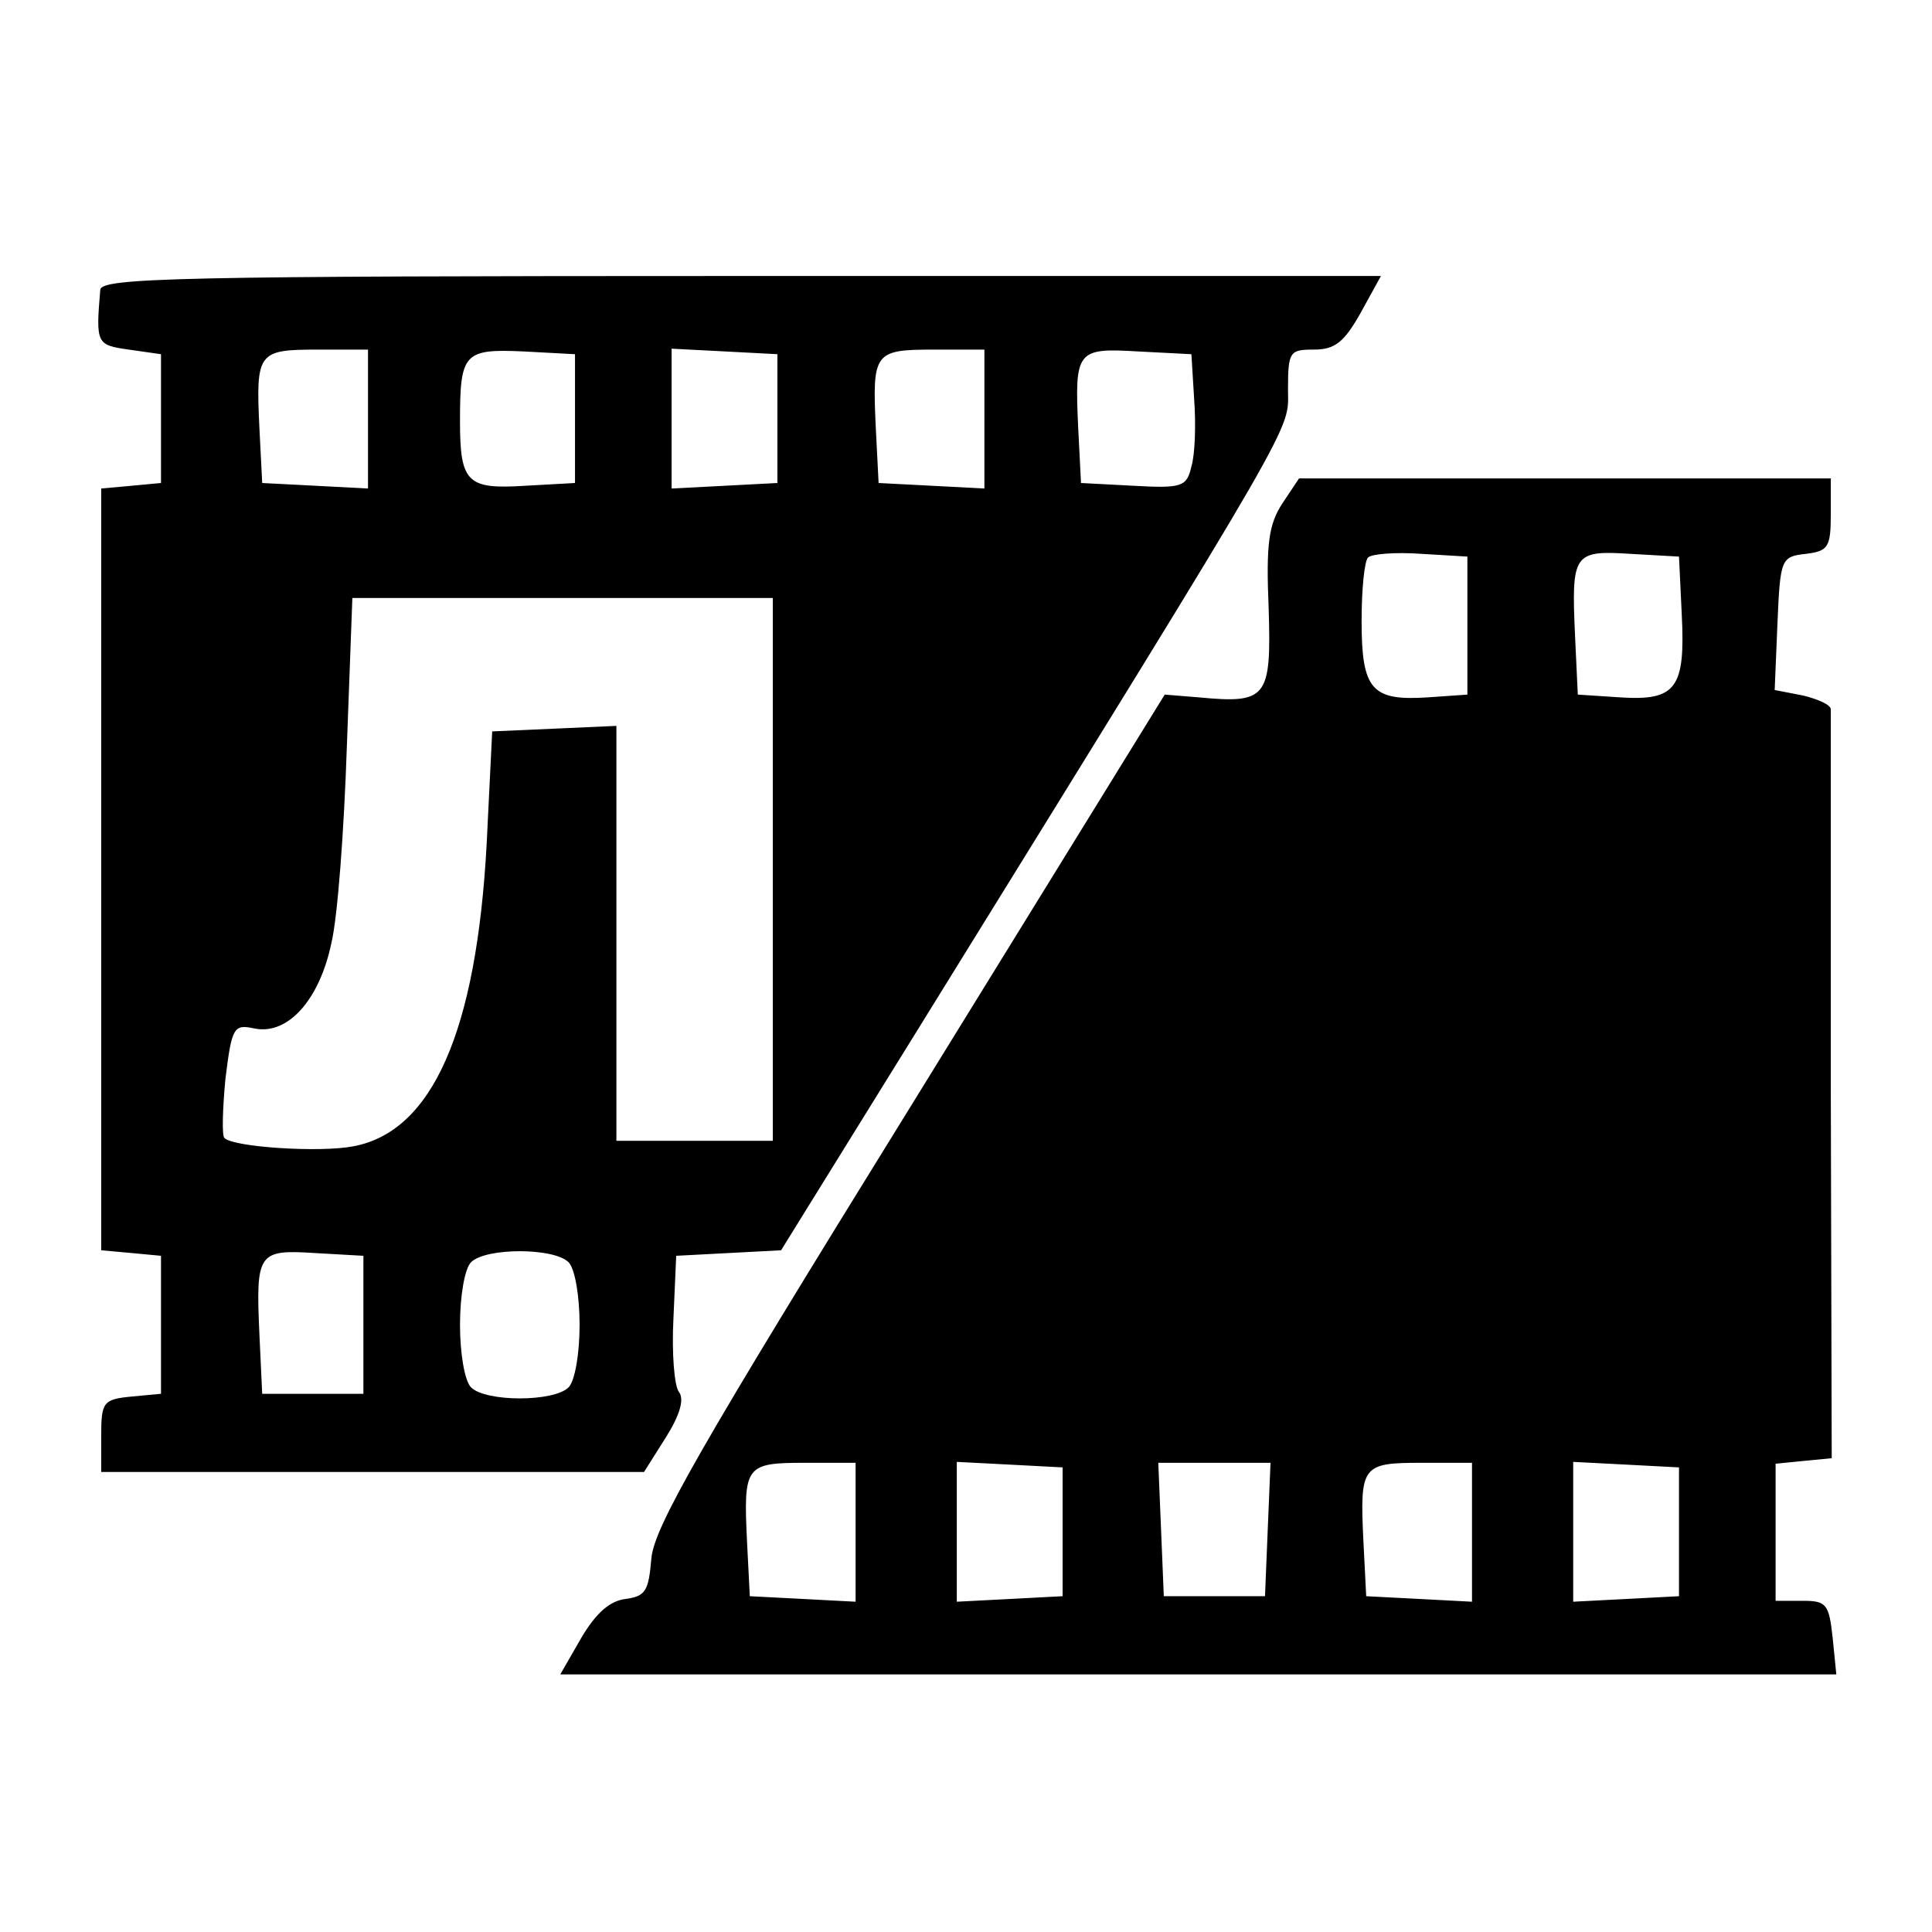
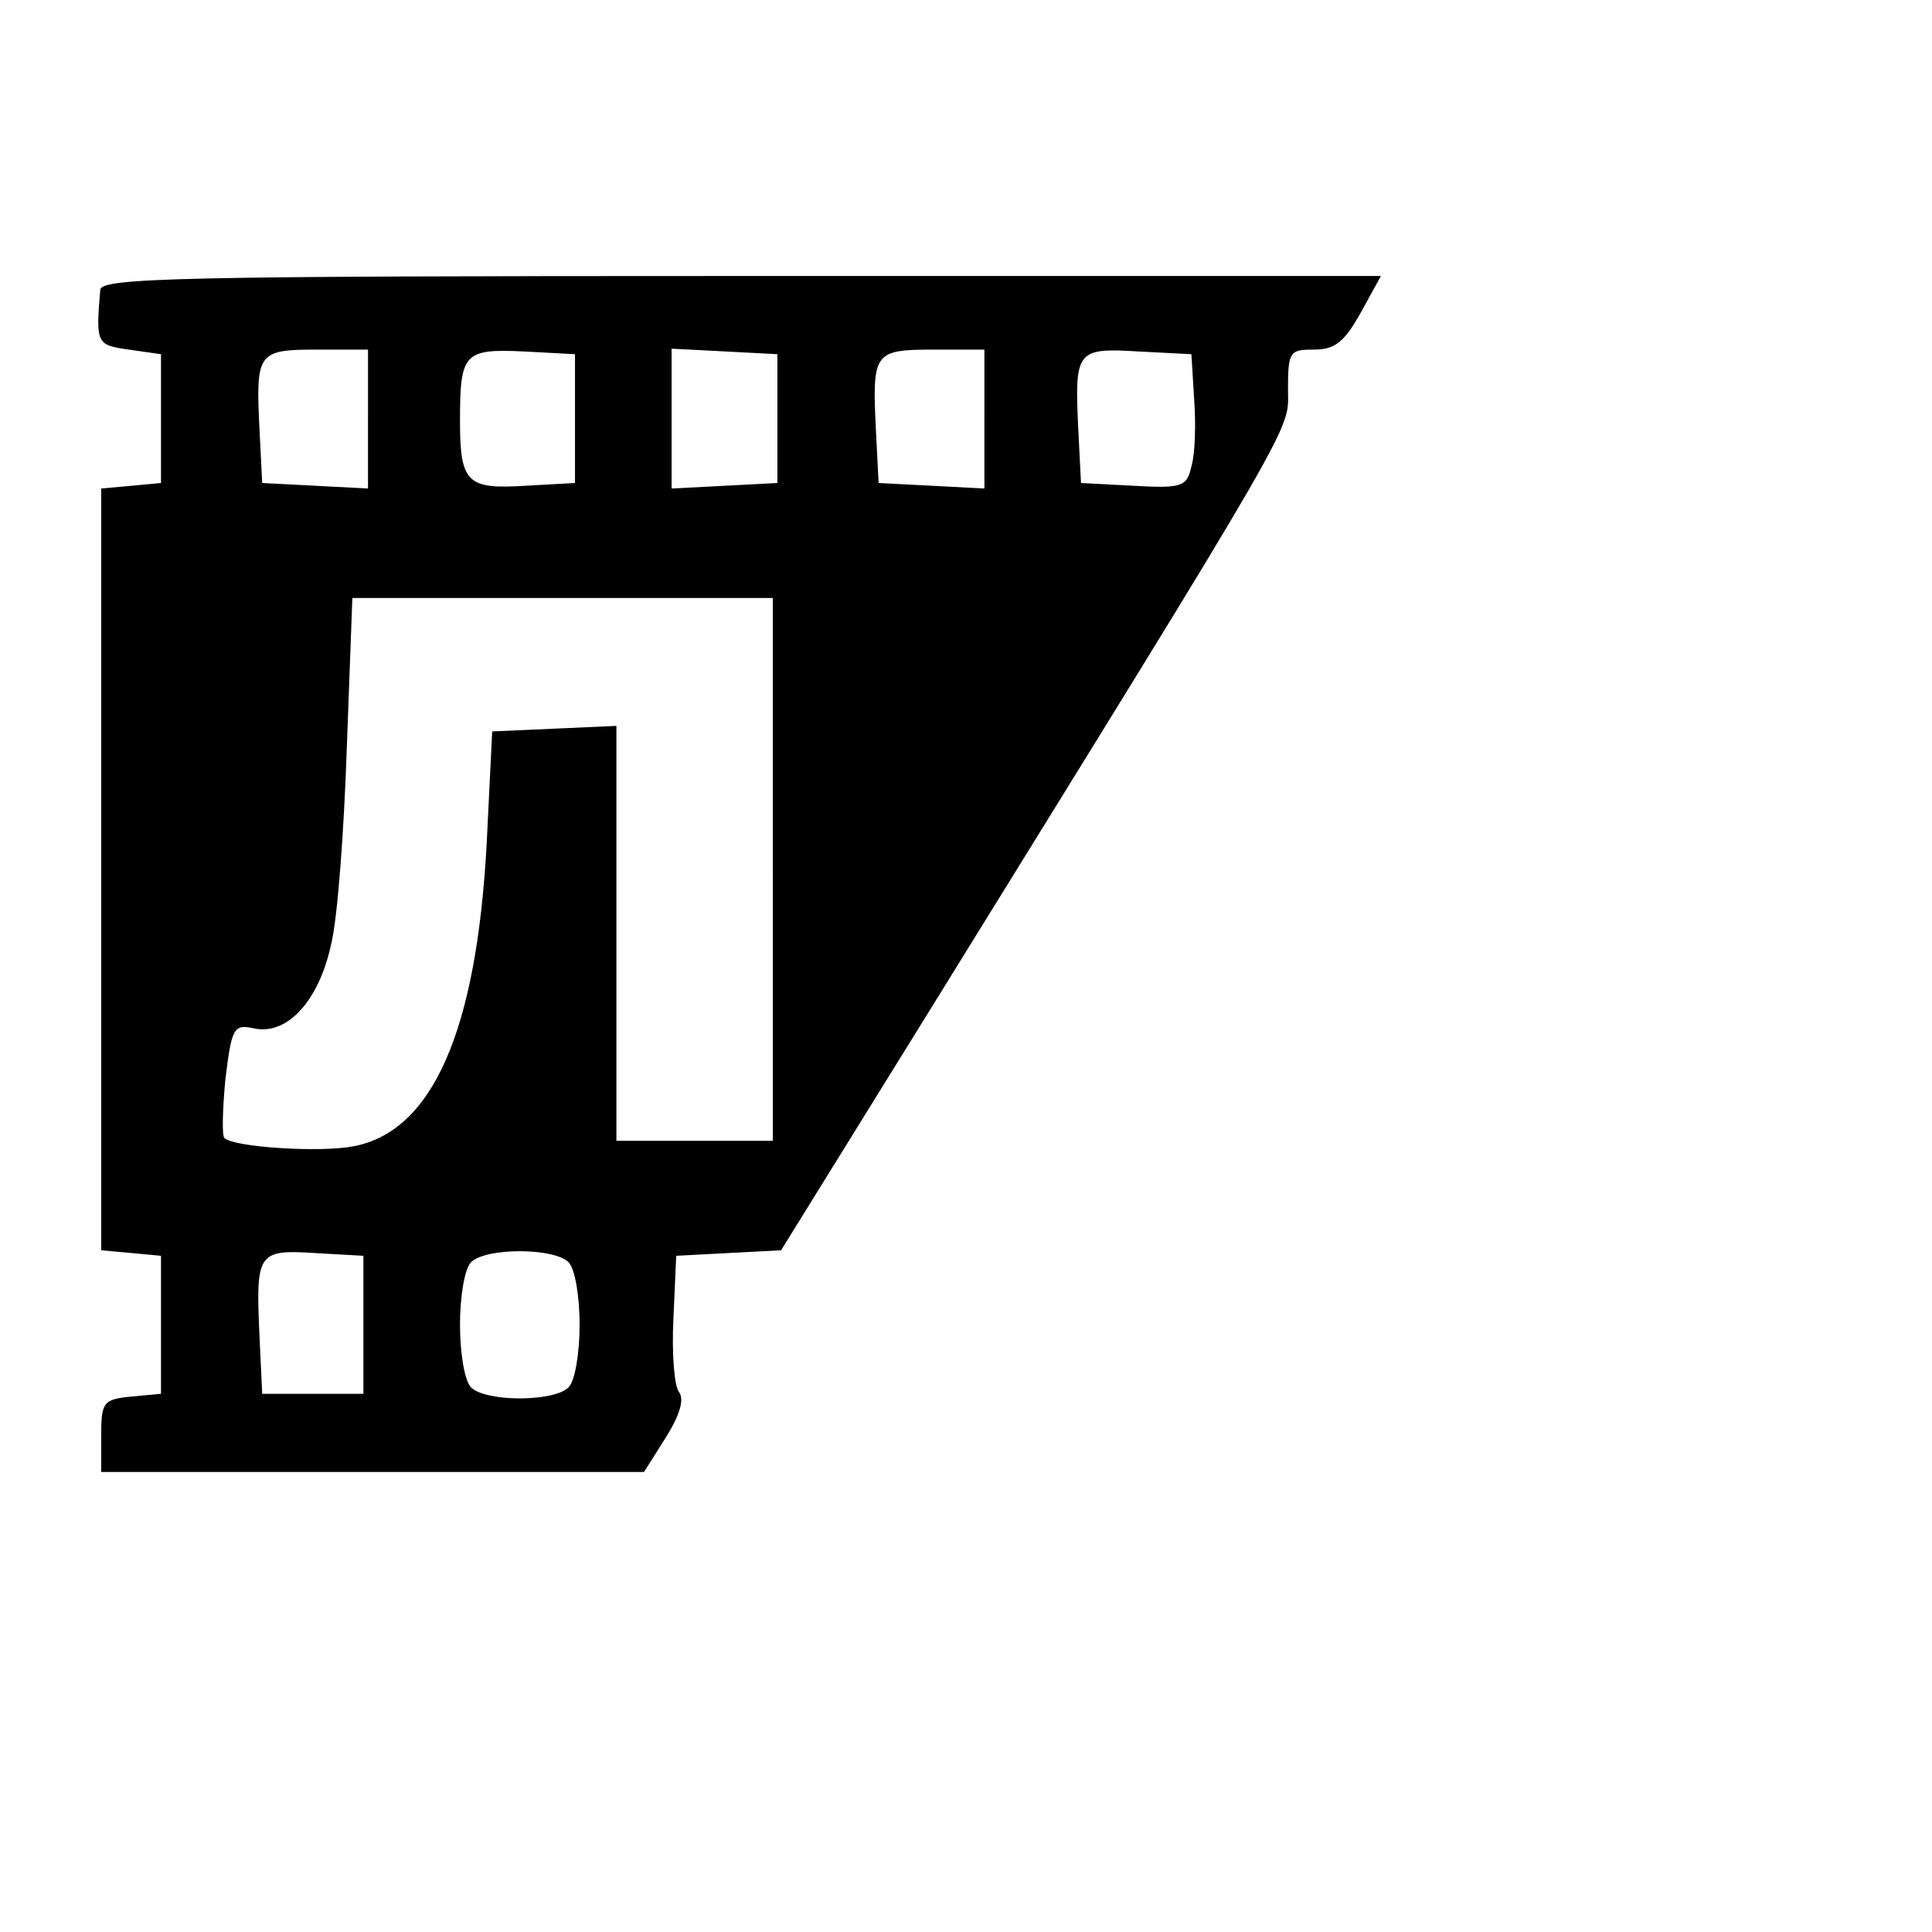
<svg xmlns="http://www.w3.org/2000/svg" version="1.0" width="210pt" height="210pt" viewBox="0 0 210 210" preserveAspectRatio="xMidYMid meet">
  <g transform="translate(0,210) scale(0.1,-0.1)" fill="#000000" stroke="none">
    <path d="M109 1785 c-5 -59 -4 -60 31 -65 l35 -5 0 -70 0 -70 -32 -3 -33 -3 0 -414 0 -414 33 -3 32 -3 0 -75 0 -75 -32 -3 c-31 -3 -33 -6 -33 -43 l0 -39 295 0 295 0 24 38 c15 24 20 41 14 49 -5 6 -8 42 -6 80 l3 68 57 3 57 3 153 247 c417 674 398 642 398 689 0 41 2 43 28 43 23 0 33 8 51 40 l22 40 -695 0 c-612 0 -696 -2 -697 -15z m291 -140 l0 -76 -57 3 -58 3 -3 59 c-4 83 -2 86 63 86 l55 0 0 -75z m225 0 l0 -70 -54 -3 c-63 -4 -71 3 -71 70 0 74 4 79 69 76 l56 -3 0 -70z m220 0 l0 -70 -57 -3 -58 -3 0 76 0 76 58 -3 57 -3 0 -70z m225 0 l0 -76 -57 3 -58 3 -3 59 c-4 83 -2 86 63 86 l55 0 0 -75z m228 21 c2 -27 1 -60 -3 -73 -5 -22 -10 -24 -63 -21 l-57 3 -3 59 c-4 85 -2 88 65 84 l58 -3 3 -49z m-458 -511 l0 -295 -85 0 -85 0 0 225 0 226 -67 -3 -68 -3 -6 -122 c-11 -204 -59 -313 -145 -329 -36 -7 -130 -1 -140 9 -3 2 -2 32 1 64 7 57 9 60 32 55 36 -7 70 31 83 92 7 28 14 124 17 214 l6 162 228 0 229 0 0 -295z m-445 -495 l0 -75 -55 0 -55 0 -3 64 c-4 89 -2 93 60 89 l53 -3 0 -75z m223 68 c7 -7 12 -37 12 -68 0 -31 -5 -61 -12 -68 -16 -16 -90 -16 -106 0 -7 7 -12 37 -12 68 0 31 5 61 12 68 16 16 90 16 106 0z" />
-     <path d="M1394 1553 c-15 -23 -18 -44 -15 -115 3 -97 -2 -103 -76 -96 l-37 3 -277 -449 c-229 -370 -278 -456 -281 -490 -3 -35 -6 -41 -28 -44 -17 -2 -32 -15 -48 -42 l-23 -40 693 0 694 0 -4 40 c-4 37 -7 40 -33 40 l-29 0 0 74 0 75 30 3 31 3 -1 403 c0 221 0 406 0 411 0 5 -14 11 -30 15 l-31 6 3 72 c3 71 4 73 31 76 24 3 27 7 27 43 l0 39 -289 0 -289 0 -18 -27z m201 -133 l0 -75 -43 -3 c-61 -4 -72 8 -72 83 0 34 3 65 7 69 4 4 30 6 58 4 l50 -3 0 -75z m233 12 c4 -80 -6 -94 -67 -90 l-46 3 -3 64 c-4 89 -2 93 60 89 l53 -3 3 -63z m-898 -997 l0 -76 -57 3 -58 3 -3 59 c-4 83 -2 86 63 86 l55 0 0 -75z m225 0 l0 -70 -57 -3 -58 -3 0 76 0 76 58 -3 57 -3 0 -70z m223 3 l-3 -73 -55 0 -55 0 -3 73 -3 72 61 0 61 0 -3 -72z m222 -3 l0 -76 -57 3 -58 3 -3 59 c-4 83 -2 86 63 86 l55 0 0 -75z m225 0 l0 -70 -57 -3 -58 -3 0 76 0 76 58 -3 57 -3 0 -70z" />
  </g>
</svg>